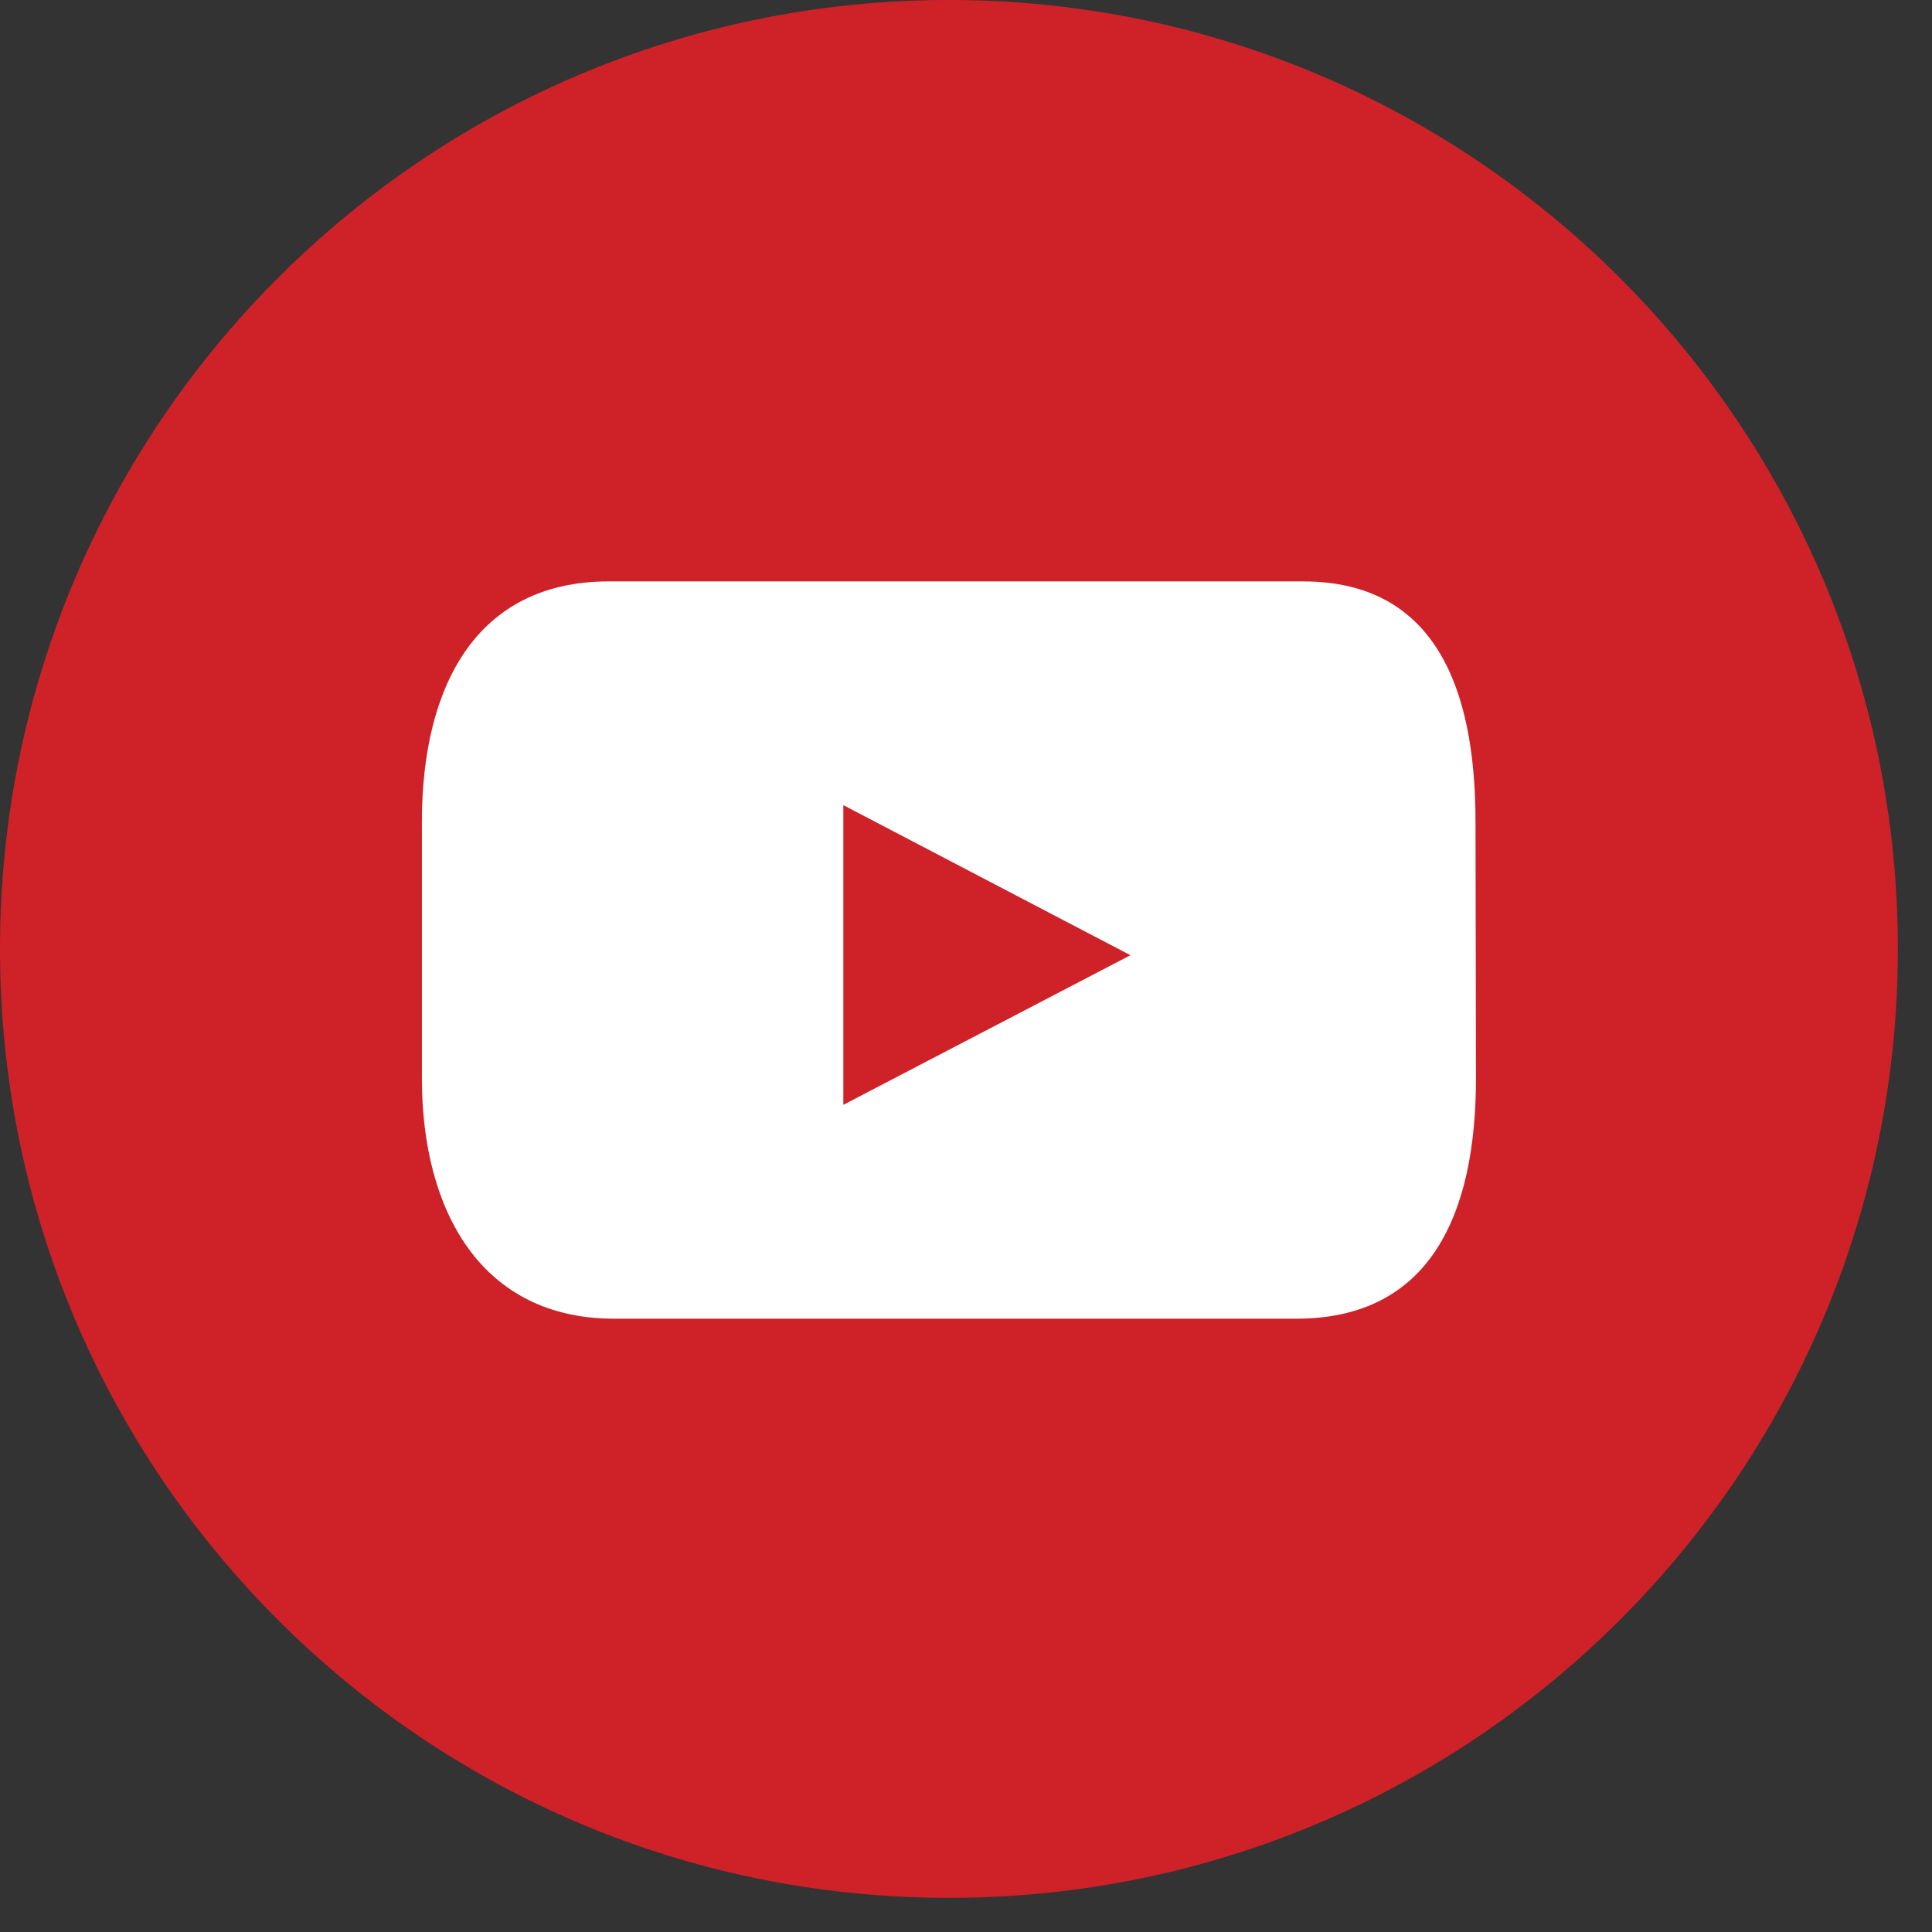
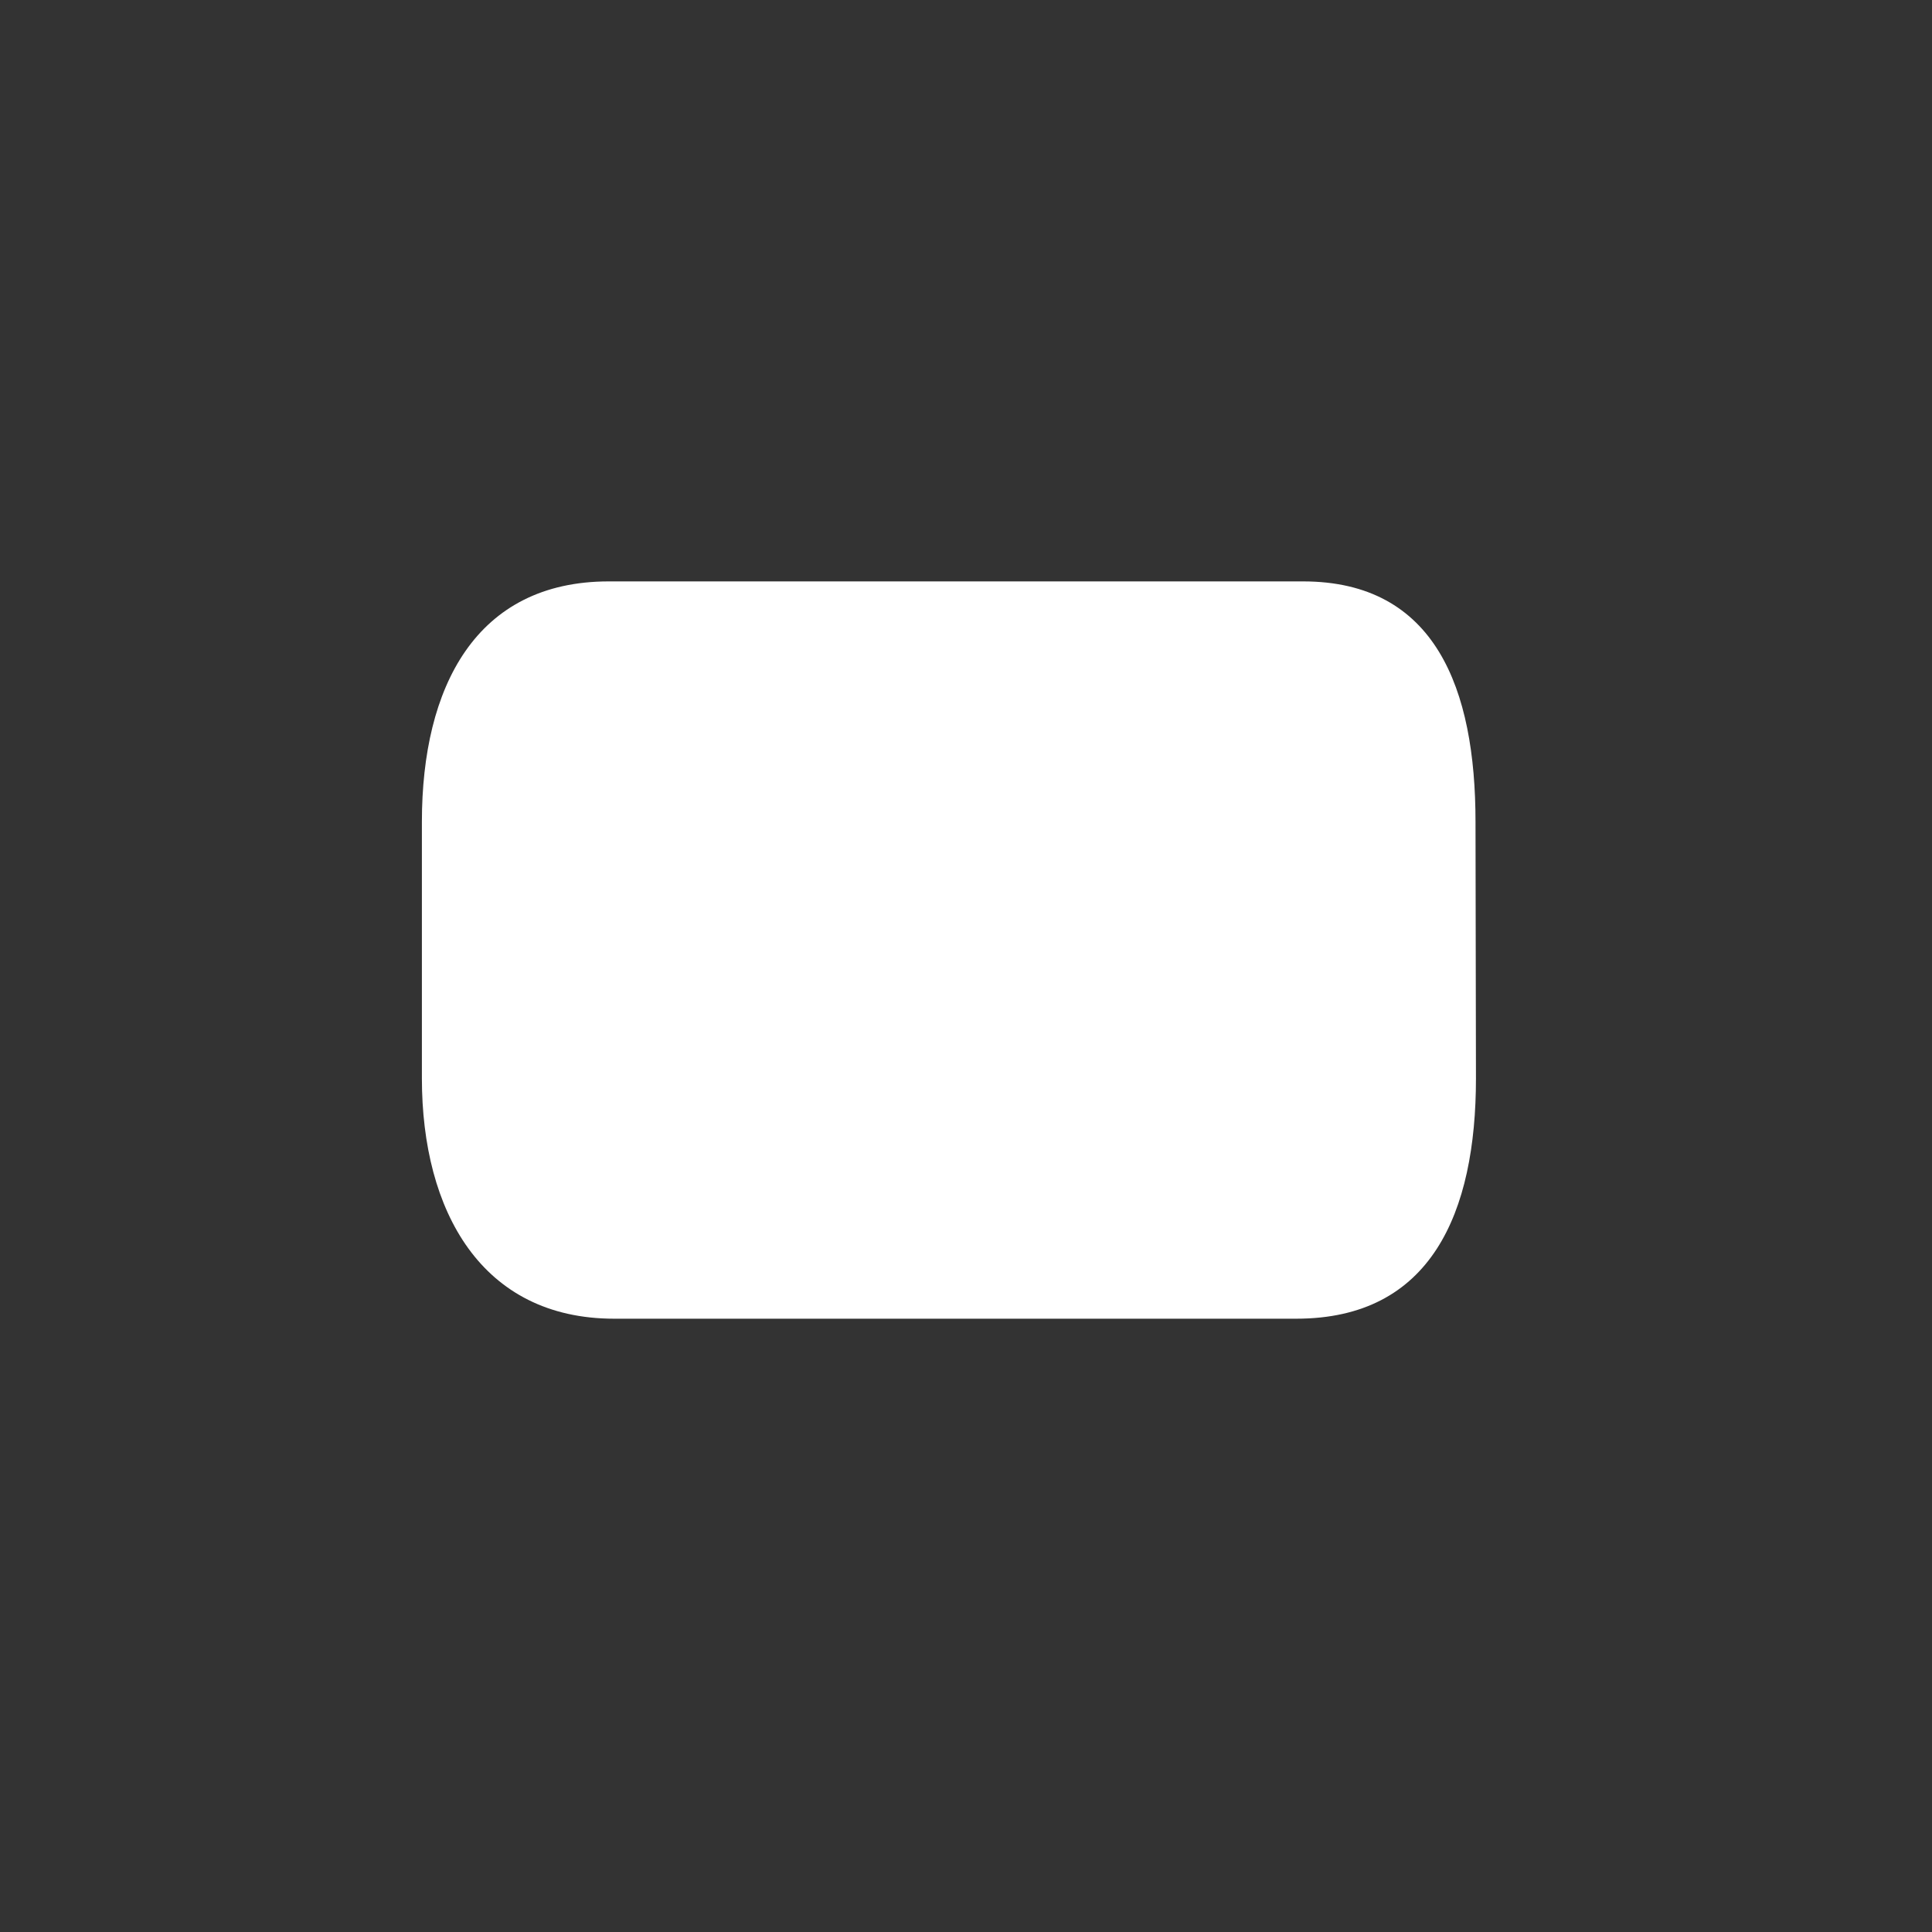
<svg xmlns="http://www.w3.org/2000/svg" width="43" height="43" viewBox="0 0 43 43" fill="none">
  <rect x="0" y="0" width="43" height="43" fill="#333333" stroke="none" />
  <g clip-path="url(#clip0_109_202)">
-     <path d="M21.12 42.24C32.784 42.24 42.24 32.784 42.24 21.12C42.24 9.456 32.784 0 21.12 0C9.456 0 0 9.456 0 21.12C0 32.784 9.456 42.24 21.12 42.24Z" fill="#CE2228" />
    <path d="M32.85 24C32.85 27 31.85 29.35 28.85 29.35H13.67C10.72 29.35 9.39 26.96 9.39 24V18.29C9.39 15.29 10.59 12.94 13.55 12.94H29C31.95 12.94 32.84 15.33 32.84 18.29L32.85 24Z" fill="#fff" />
-     <path d="M18.77 17.92L25.16 21.26L18.77 24.59V17.92Z" fill="#CE2228" />
  </g>
  <defs>
    <clipPath id="clip0_109_202">
      <path fill="#fff" d="M0 0H42.24V42.24H0z" />
    </clipPath>
  </defs>
</svg>